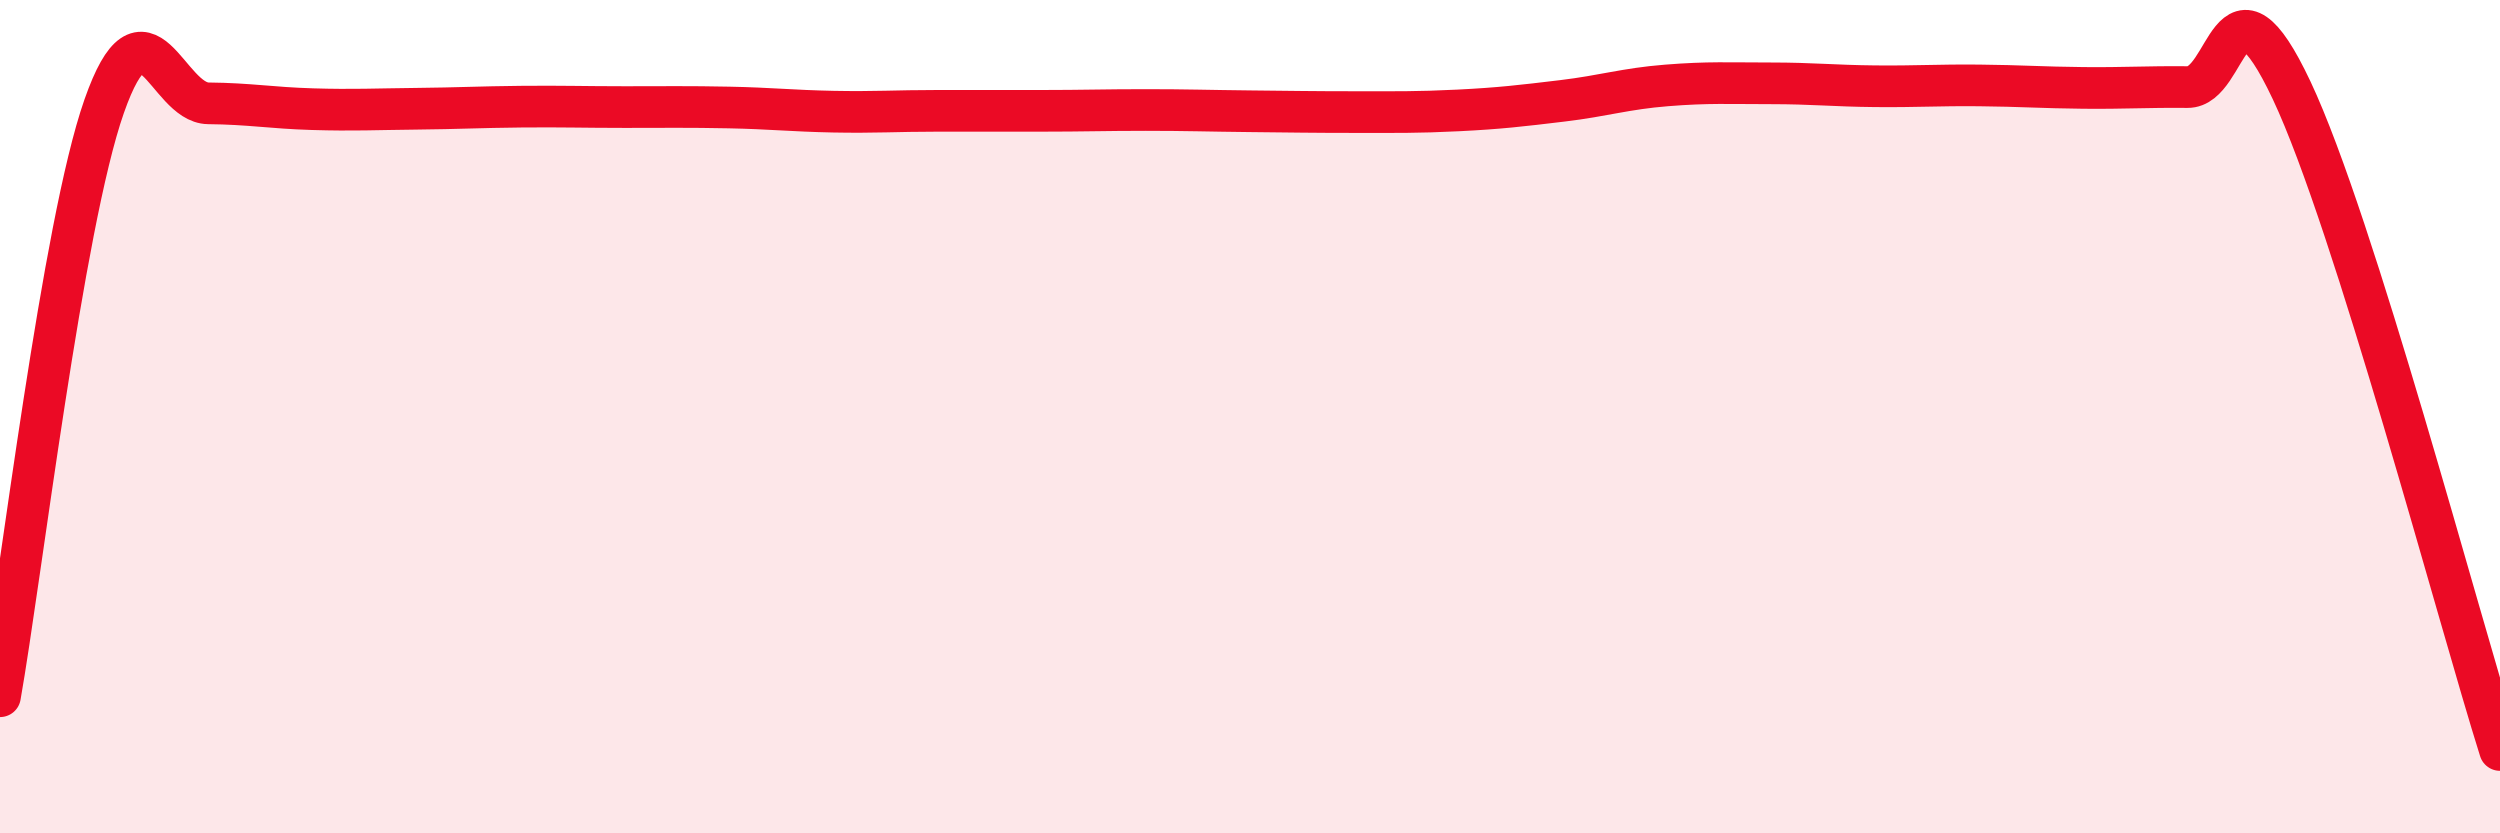
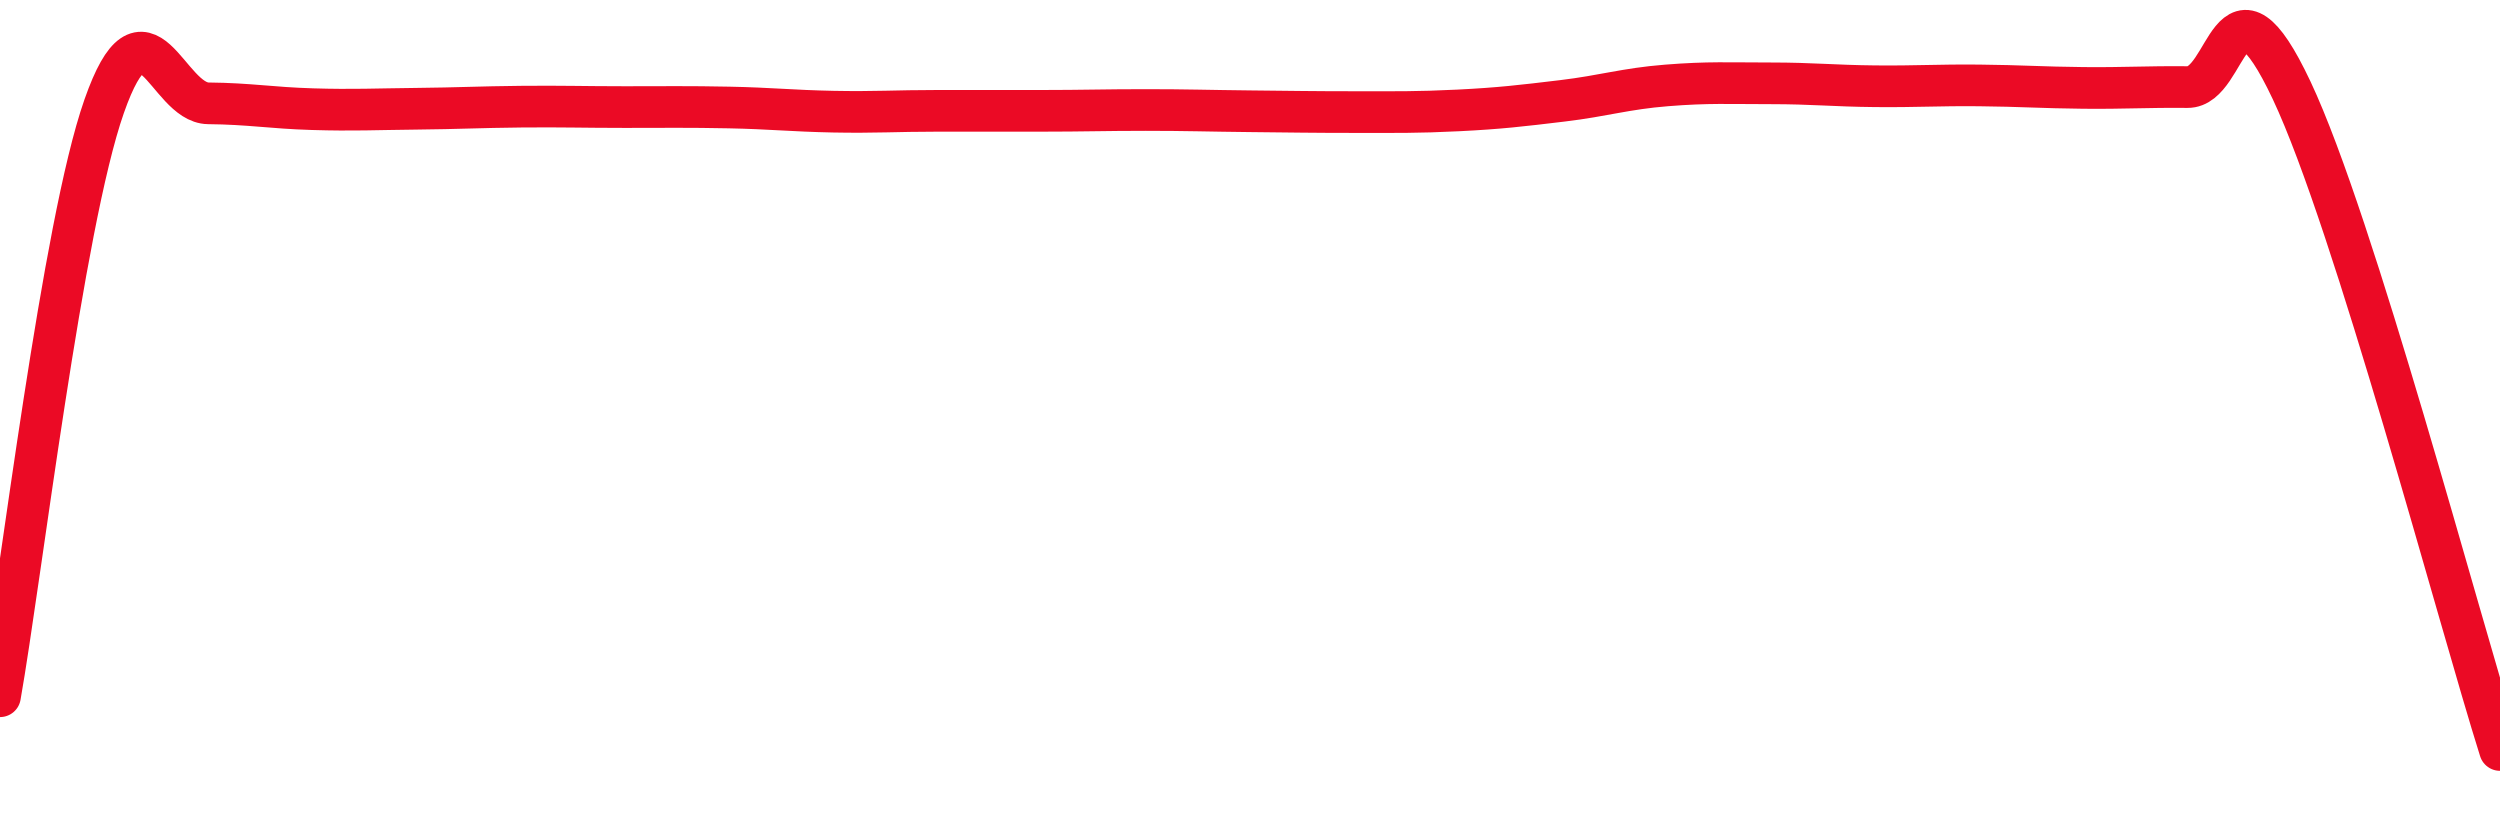
<svg xmlns="http://www.w3.org/2000/svg" width="60" height="20" viewBox="0 0 60 20">
-   <path d="M 0,16.71 C 0.5,13.88 1.5,5.4 2.5,2.55 C 3.5,-0.3 4,2.47 5,2.48 C 6,2.49 6.5,2.59 7.5,2.62 C 8.5,2.65 9,2.62 10,2.61 C 11,2.6 11.5,2.57 12.5,2.56 C 13.5,2.55 14,2.57 15,2.57 C 16,2.57 16.5,2.56 17.5,2.58 C 18.5,2.6 19,2.66 20,2.68 C 21,2.7 21.5,2.66 22.5,2.66 C 23.5,2.66 24,2.66 25,2.66 C 26,2.66 26.5,2.64 27.5,2.64 C 28.5,2.64 29,2.66 30,2.67 C 31,2.68 31.5,2.69 32.5,2.69 C 33.5,2.69 34,2.7 35,2.65 C 36,2.6 36.5,2.54 37.5,2.42 C 38.5,2.3 39,2.13 40,2.05 C 41,1.97 41.5,2 42.5,2 C 43.5,2 44,2.06 45,2.07 C 46,2.08 46.5,2.04 47.5,2.05 C 48.5,2.06 49,2.1 50,2.11 C 51,2.12 51.5,2.08 52.5,2.09 C 53.5,2.1 53.5,-1.01 55,2.17 C 56.5,5.35 59,14.83 60,18L60 20L0 20Z" fill="#EB0A25" opacity="0.1" stroke-linecap="round" stroke-linejoin="round" />
  <path d="M 0,16.71 C 0.5,13.88 1.5,5.4 2.5,2.55 C 3.5,-0.3 4,2.47 5,2.48 C 6,2.49 6.5,2.59 7.5,2.62 C 8.5,2.65 9,2.62 10,2.61 C 11,2.6 11.5,2.57 12.5,2.56 C 13.5,2.55 14,2.57 15,2.57 C 16,2.57 16.5,2.56 17.5,2.58 C 18.5,2.6 19,2.66 20,2.68 C 21,2.7 21.5,2.66 22.5,2.66 C 23.5,2.66 24,2.66 25,2.66 C 26,2.66 26.5,2.64 27.5,2.64 C 28.5,2.64 29,2.66 30,2.67 C 31,2.68 31.5,2.69 32.5,2.69 C 33.5,2.69 34,2.7 35,2.65 C 36,2.6 36.5,2.54 37.5,2.42 C 38.5,2.3 39,2.13 40,2.05 C 41,1.97 41.5,2 42.5,2 C 43.5,2 44,2.06 45,2.07 C 46,2.08 46.5,2.04 47.5,2.05 C 48.5,2.06 49,2.1 50,2.11 C 51,2.12 51.5,2.08 52.5,2.09 C 53.5,2.1 53.5,-1.01 55,2.17 C 56.5,5.35 59,14.83 60,18" stroke="#EB0A25" stroke-width="1" fill="none" stroke-linecap="round" stroke-linejoin="round" />
</svg>